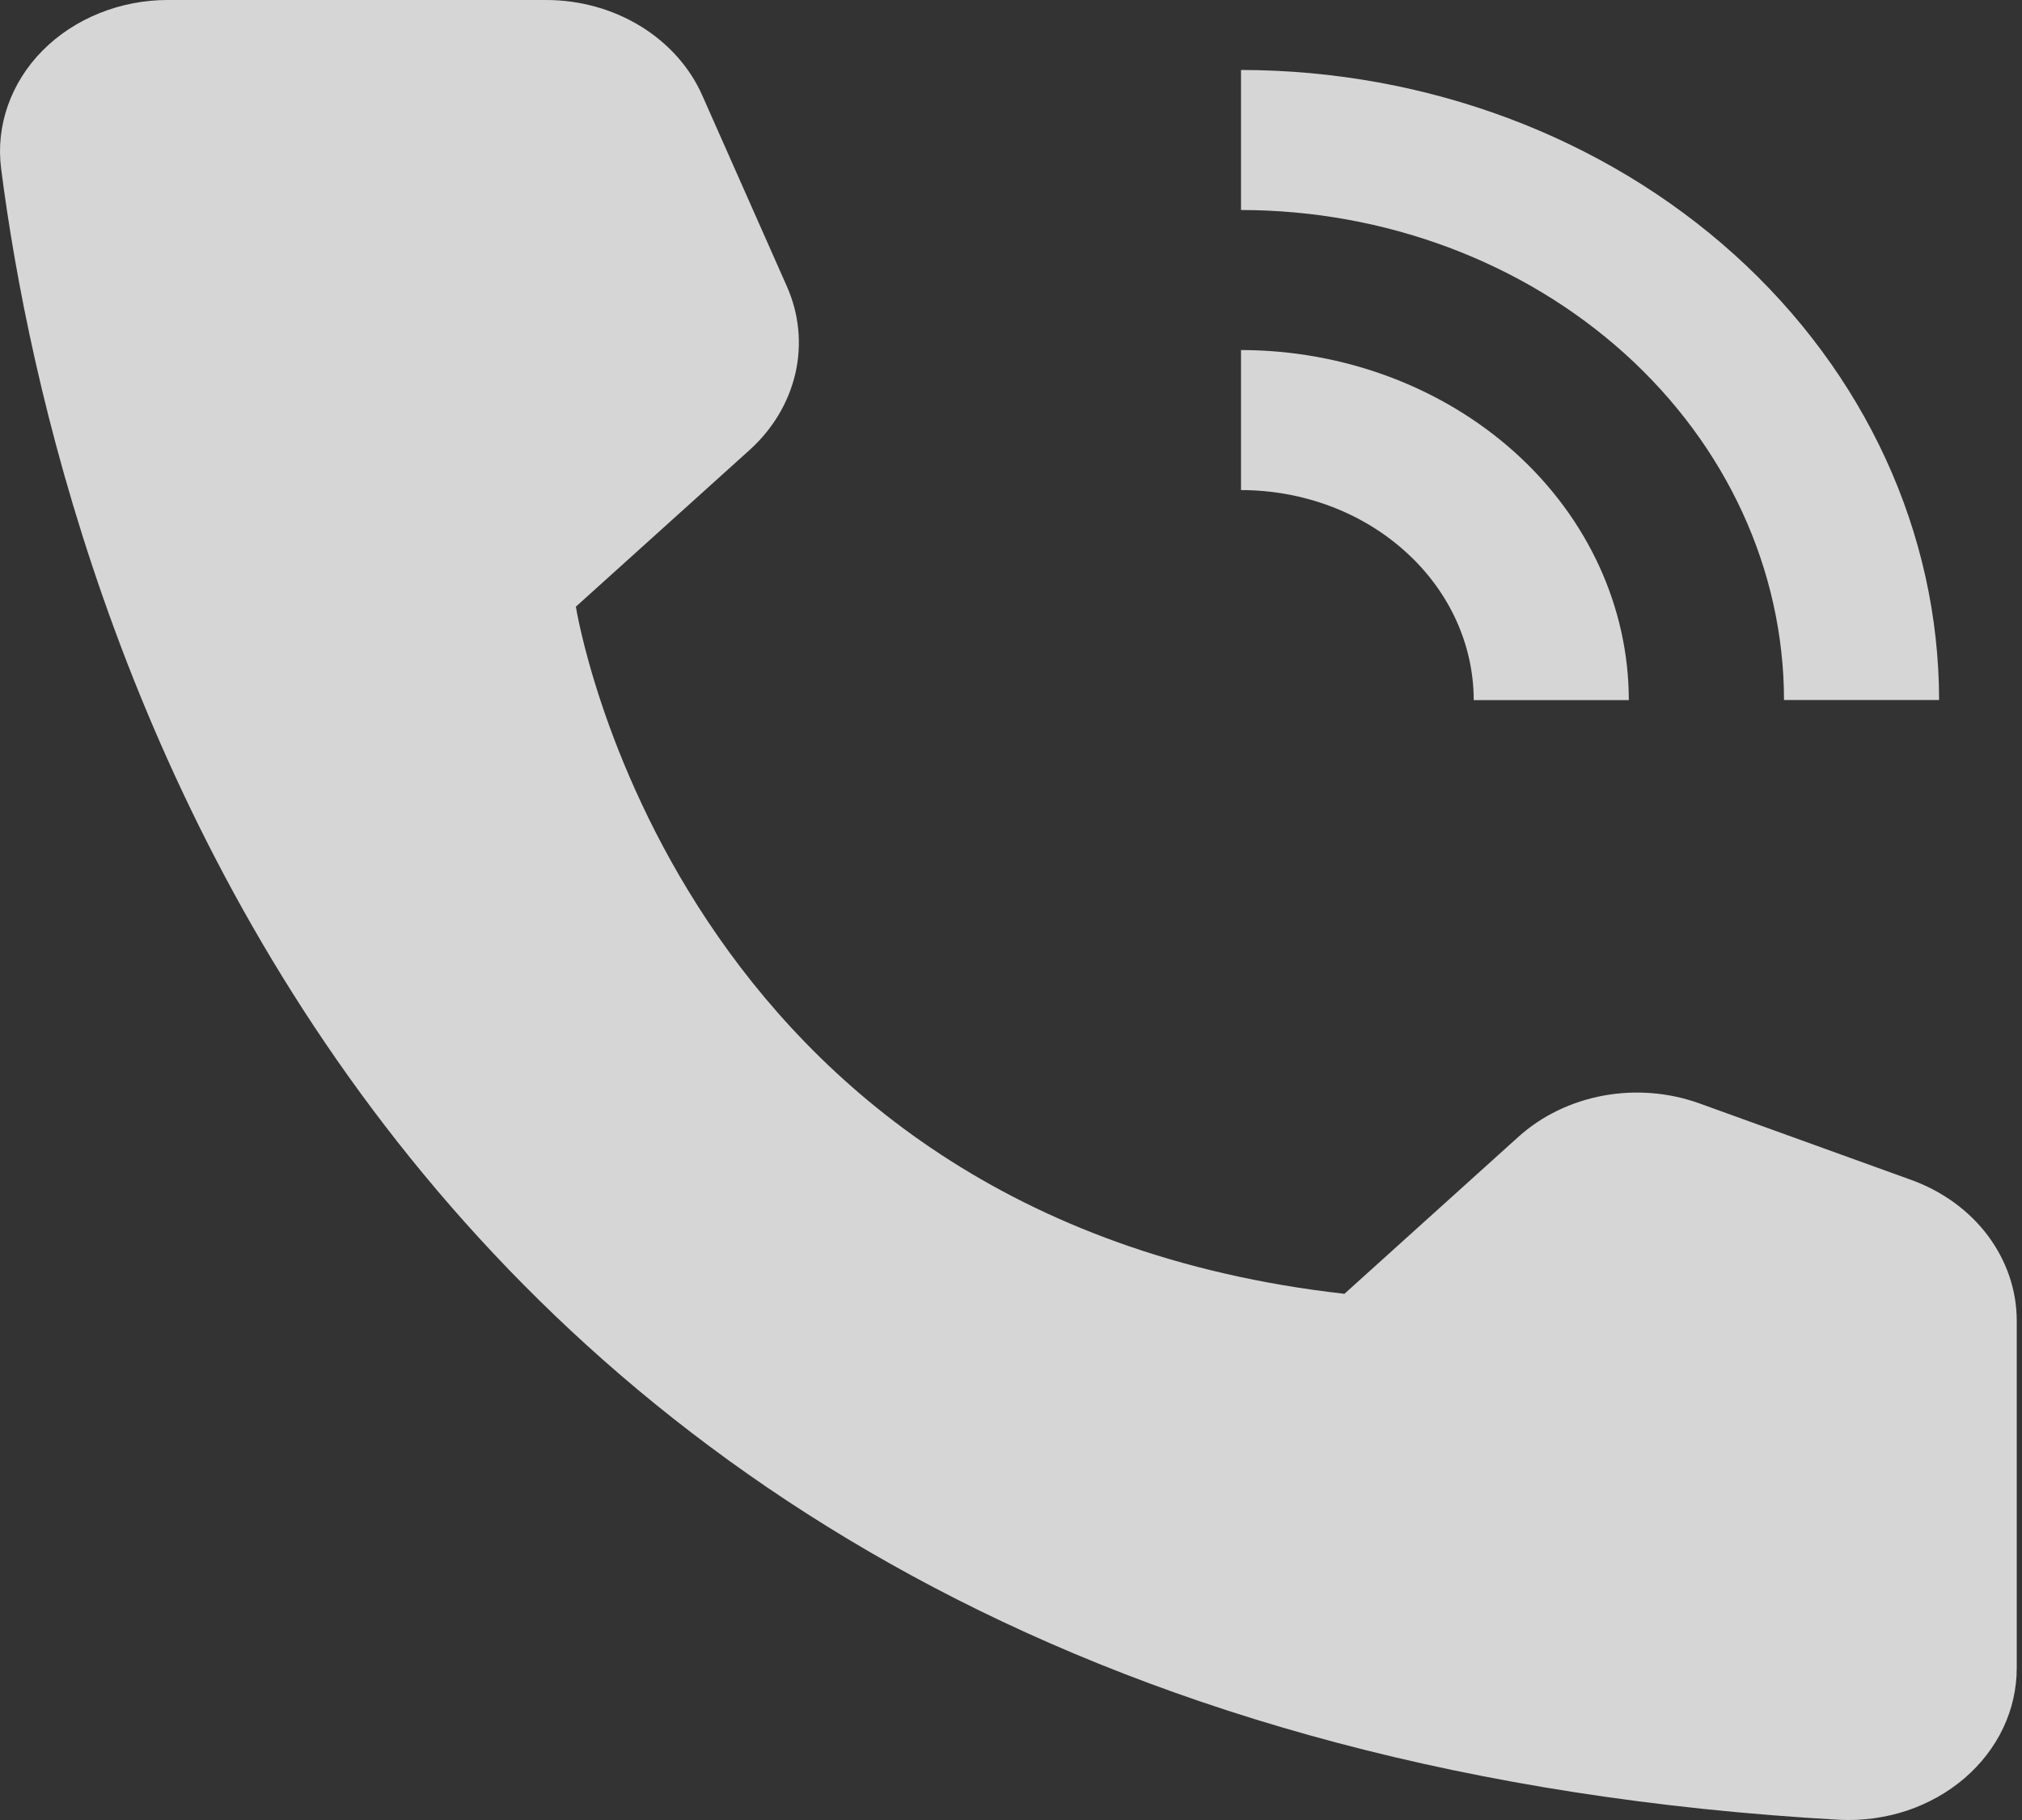
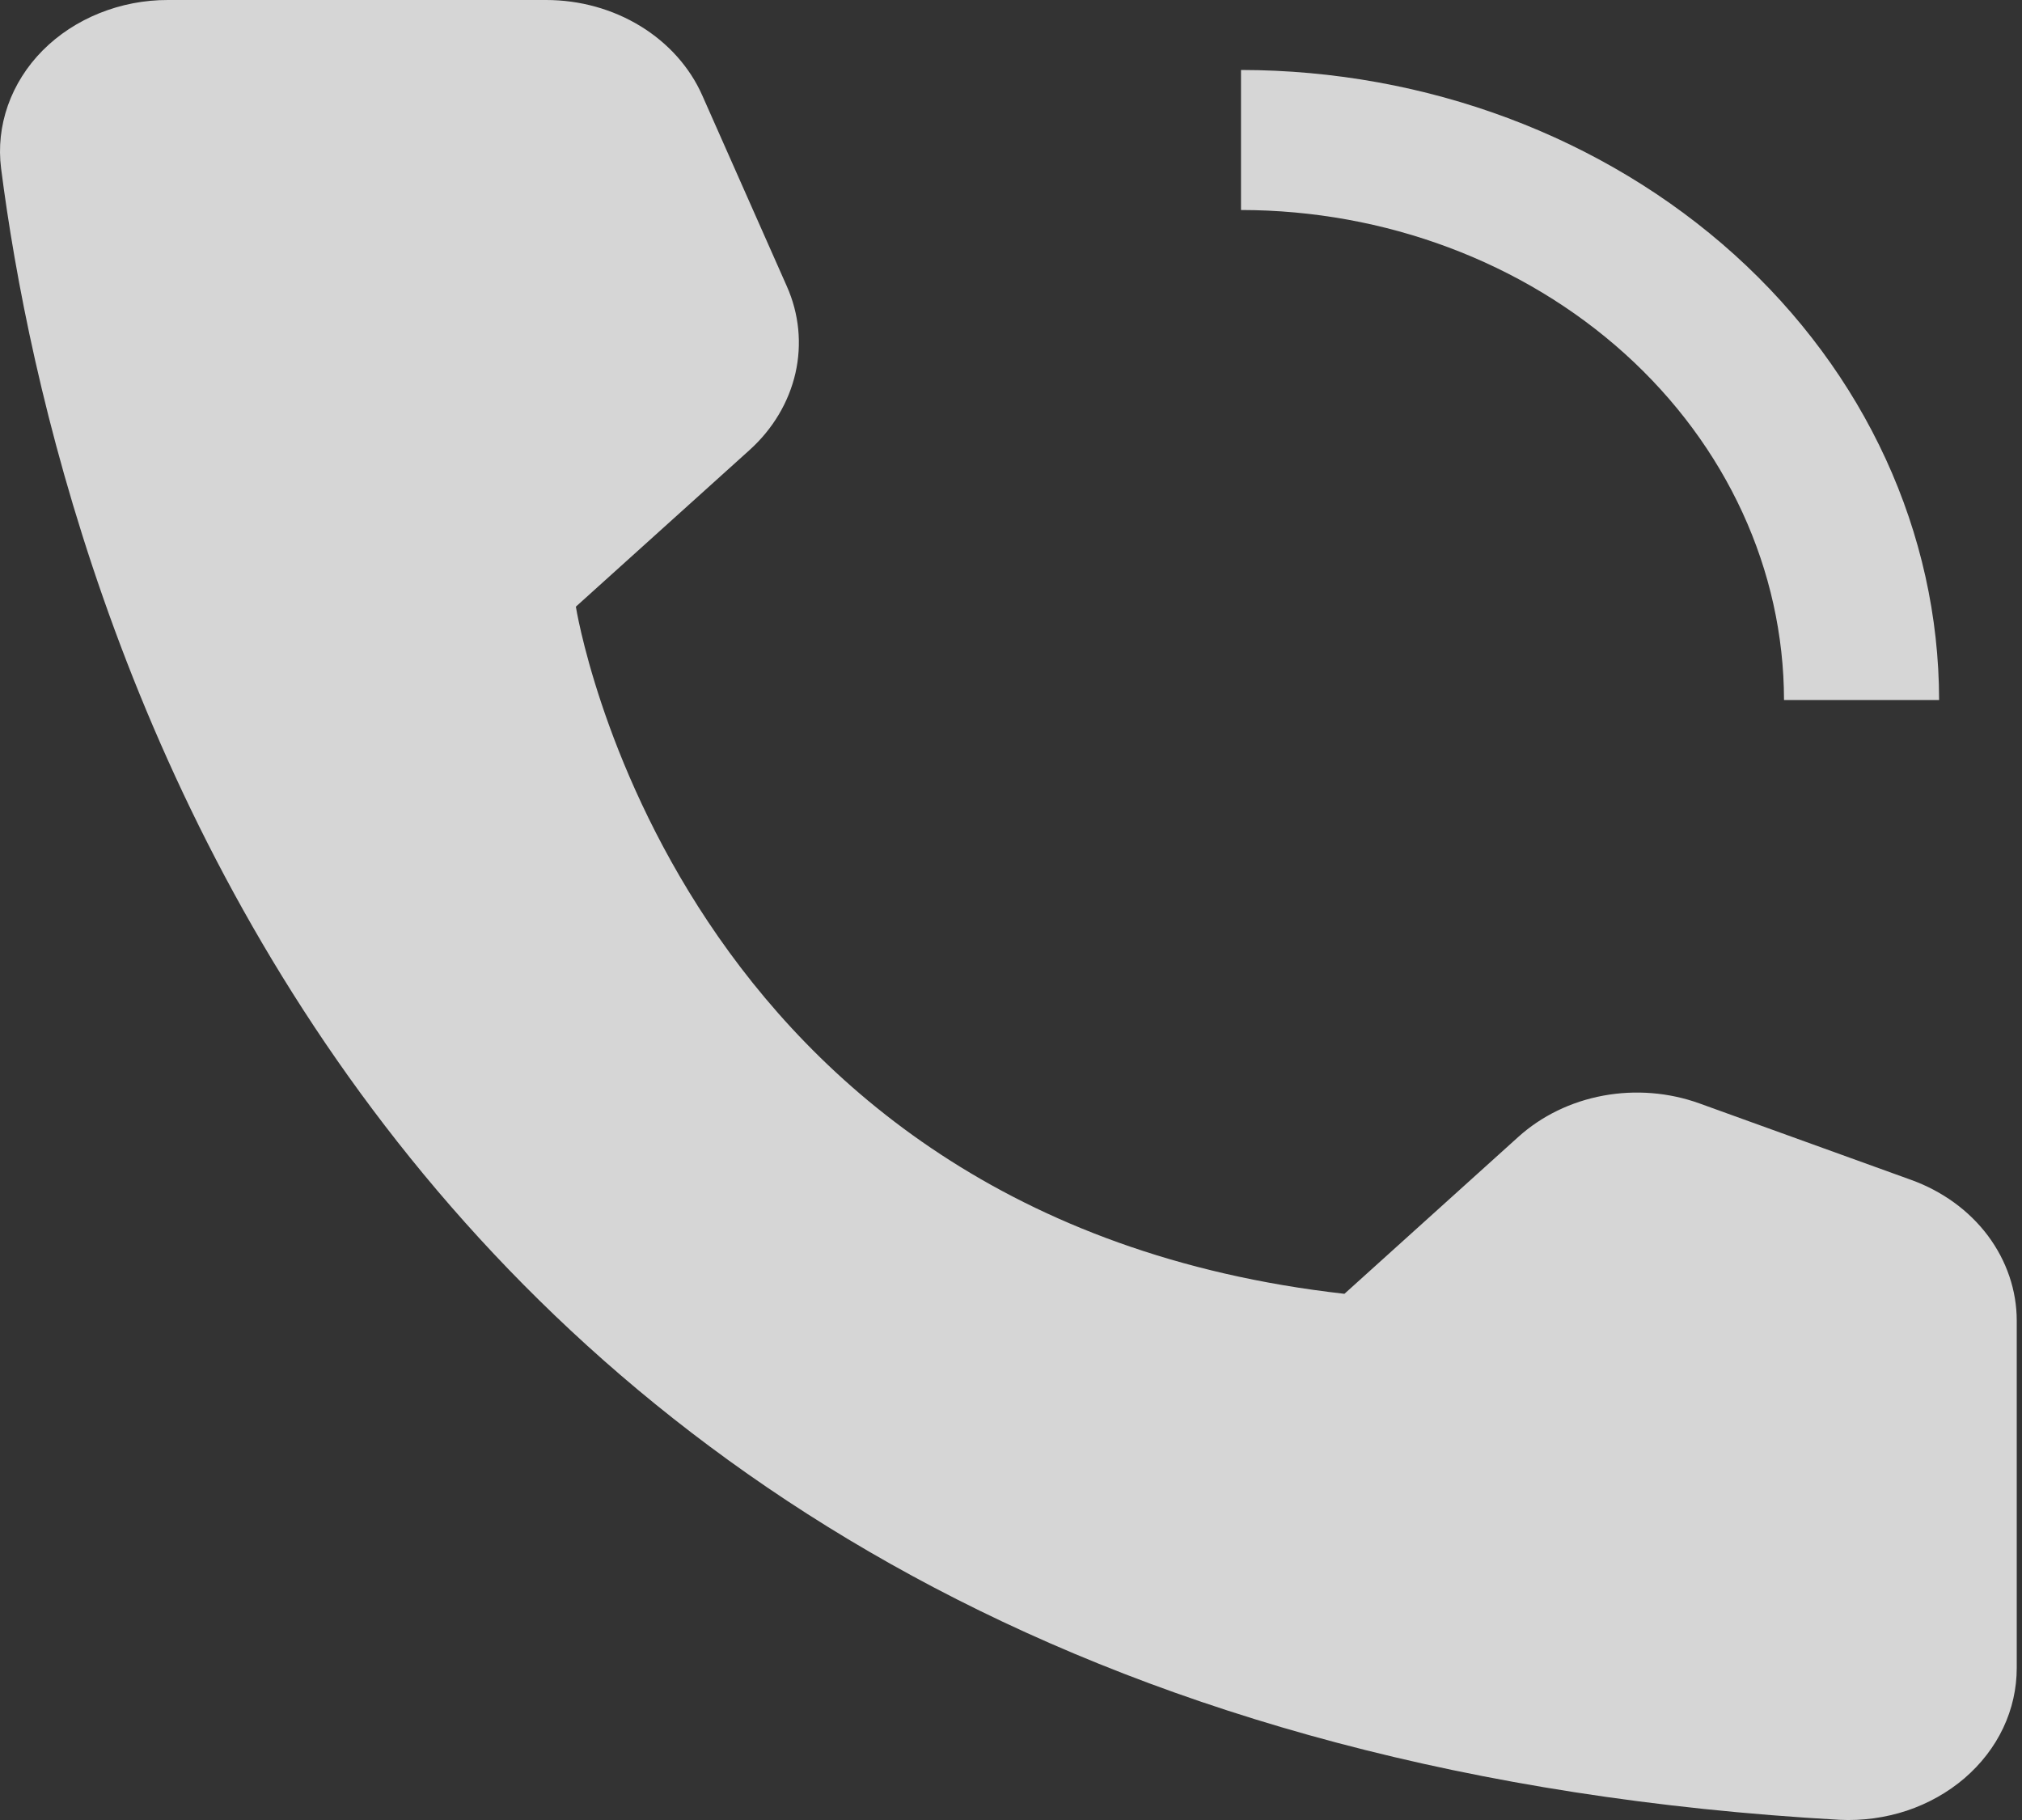
<svg xmlns="http://www.w3.org/2000/svg" width="20" height="18" viewBox="0 0 20 18" fill="none">
  <rect x="0" y="0" width="20" height="18" fill="#333333" stroke="none" />
  <g opacity="0.8">
-     <path d="M16.111 6.924H14.577C14.576 6.373 14.334 5.845 13.902 5.456C13.471 5.066 12.886 4.847 12.275 4.847V3.462C13.292 3.463 14.267 3.828 14.987 4.477C15.706 5.126 16.11 6.006 16.111 6.924V6.924Z" fill="white" />
    <path d="M19.18 6.923H17.646C17.644 5.638 17.078 4.407 16.071 3.498C15.064 2.59 13.699 2.078 12.275 2.077V0.692C14.106 0.694 15.861 1.351 17.156 2.519C18.45 3.688 19.178 5.271 19.18 6.923V6.923ZM13.298 12.796L15.017 11.245C15.247 11.037 15.539 10.895 15.858 10.836C16.177 10.777 16.508 10.804 16.81 10.913L18.903 11.669C19.211 11.78 19.476 11.972 19.662 12.22C19.848 12.469 19.948 12.762 19.948 13.062V16.496C19.948 16.7 19.903 16.902 19.814 17.09C19.725 17.278 19.594 17.447 19.43 17.588C19.266 17.728 19.072 17.837 18.86 17.908C18.647 17.978 18.421 18.009 18.195 17.998C3.524 17.174 0.561 5.961 0.011 1.667C-0.016 1.457 0.007 1.245 0.078 1.043C0.149 0.842 0.266 0.656 0.422 0.499C0.579 0.341 0.77 0.216 0.984 0.13C1.198 0.044 1.429 -0.001 1.663 5.84567e-06H5.402C5.735 -3.78194e-06 6.059 0.09 6.334 0.258C6.609 0.426 6.823 0.665 6.946 0.943L7.783 2.832C7.904 3.104 7.933 3.403 7.868 3.69C7.802 3.978 7.645 4.242 7.415 4.45L5.696 6C5.696 6 6.649 12.046 13.298 12.796Z" fill="white" />
  </g>
</svg>